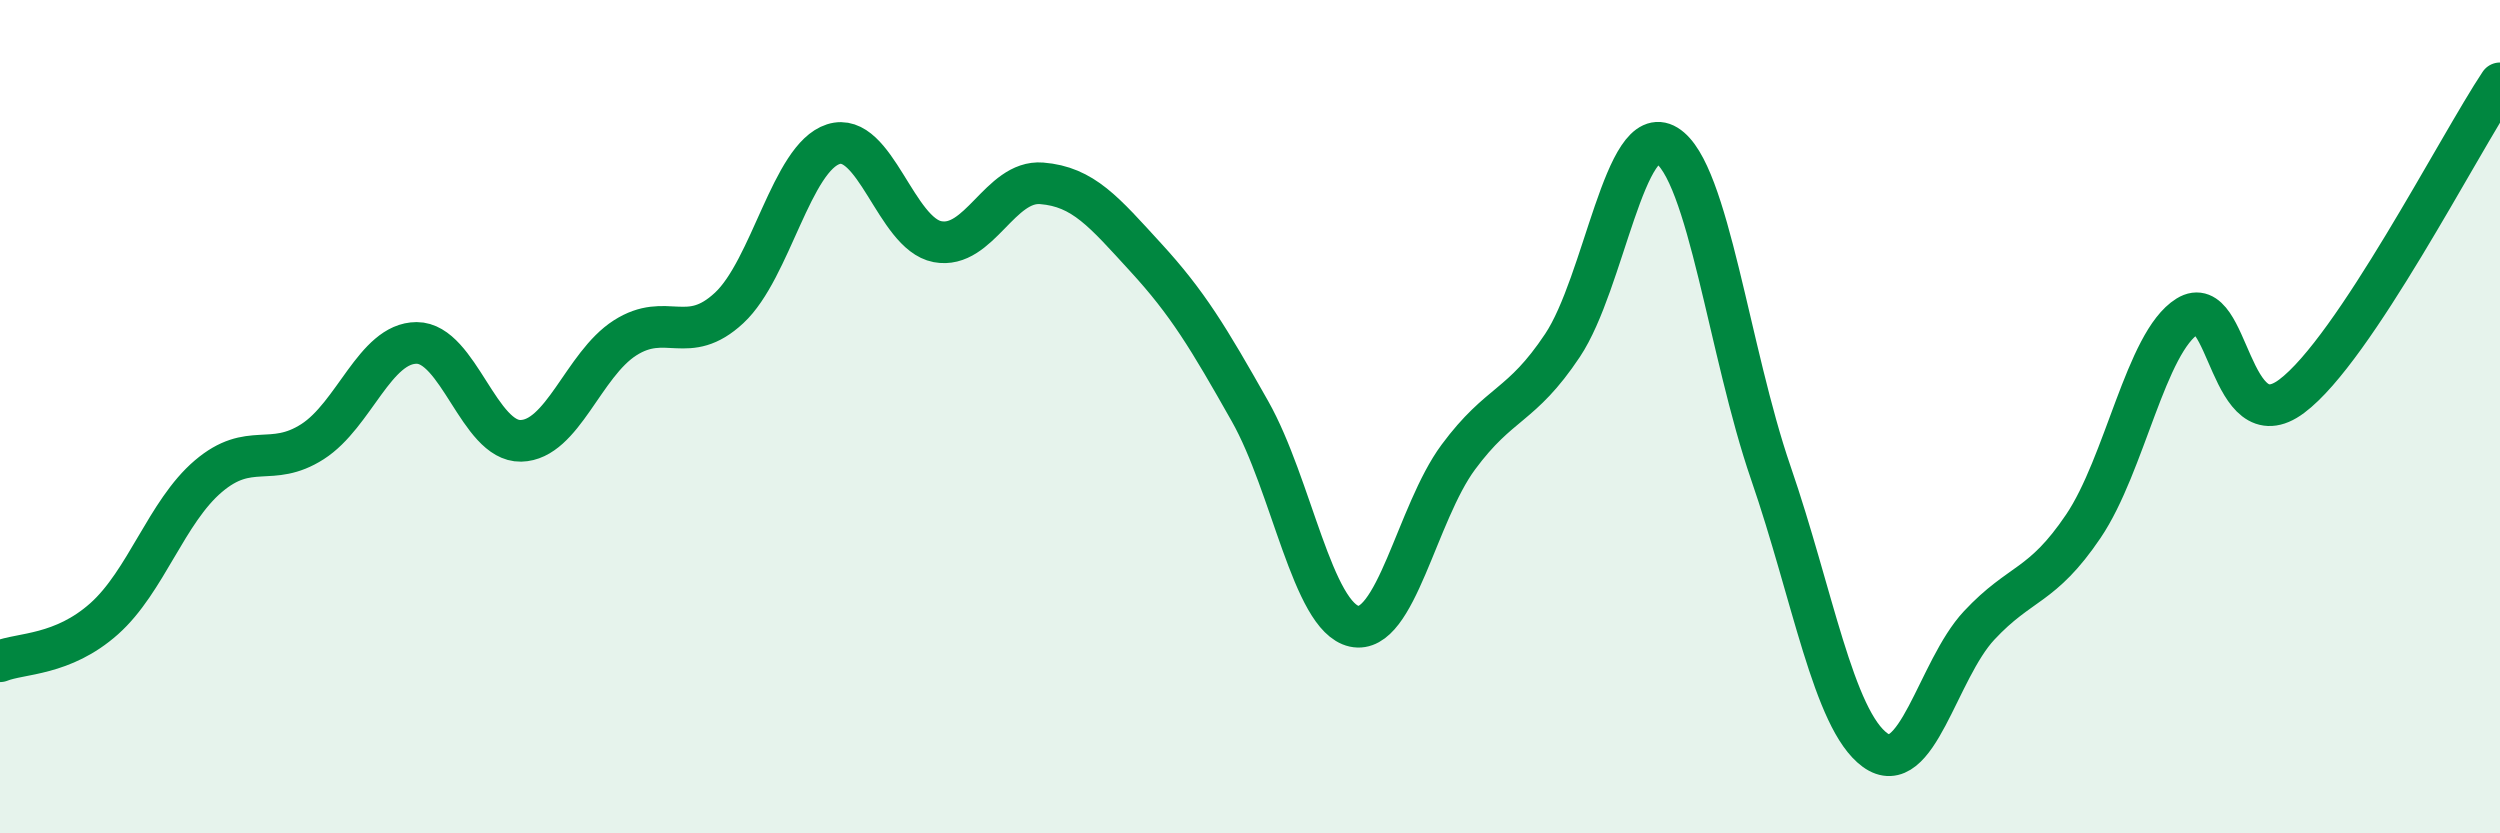
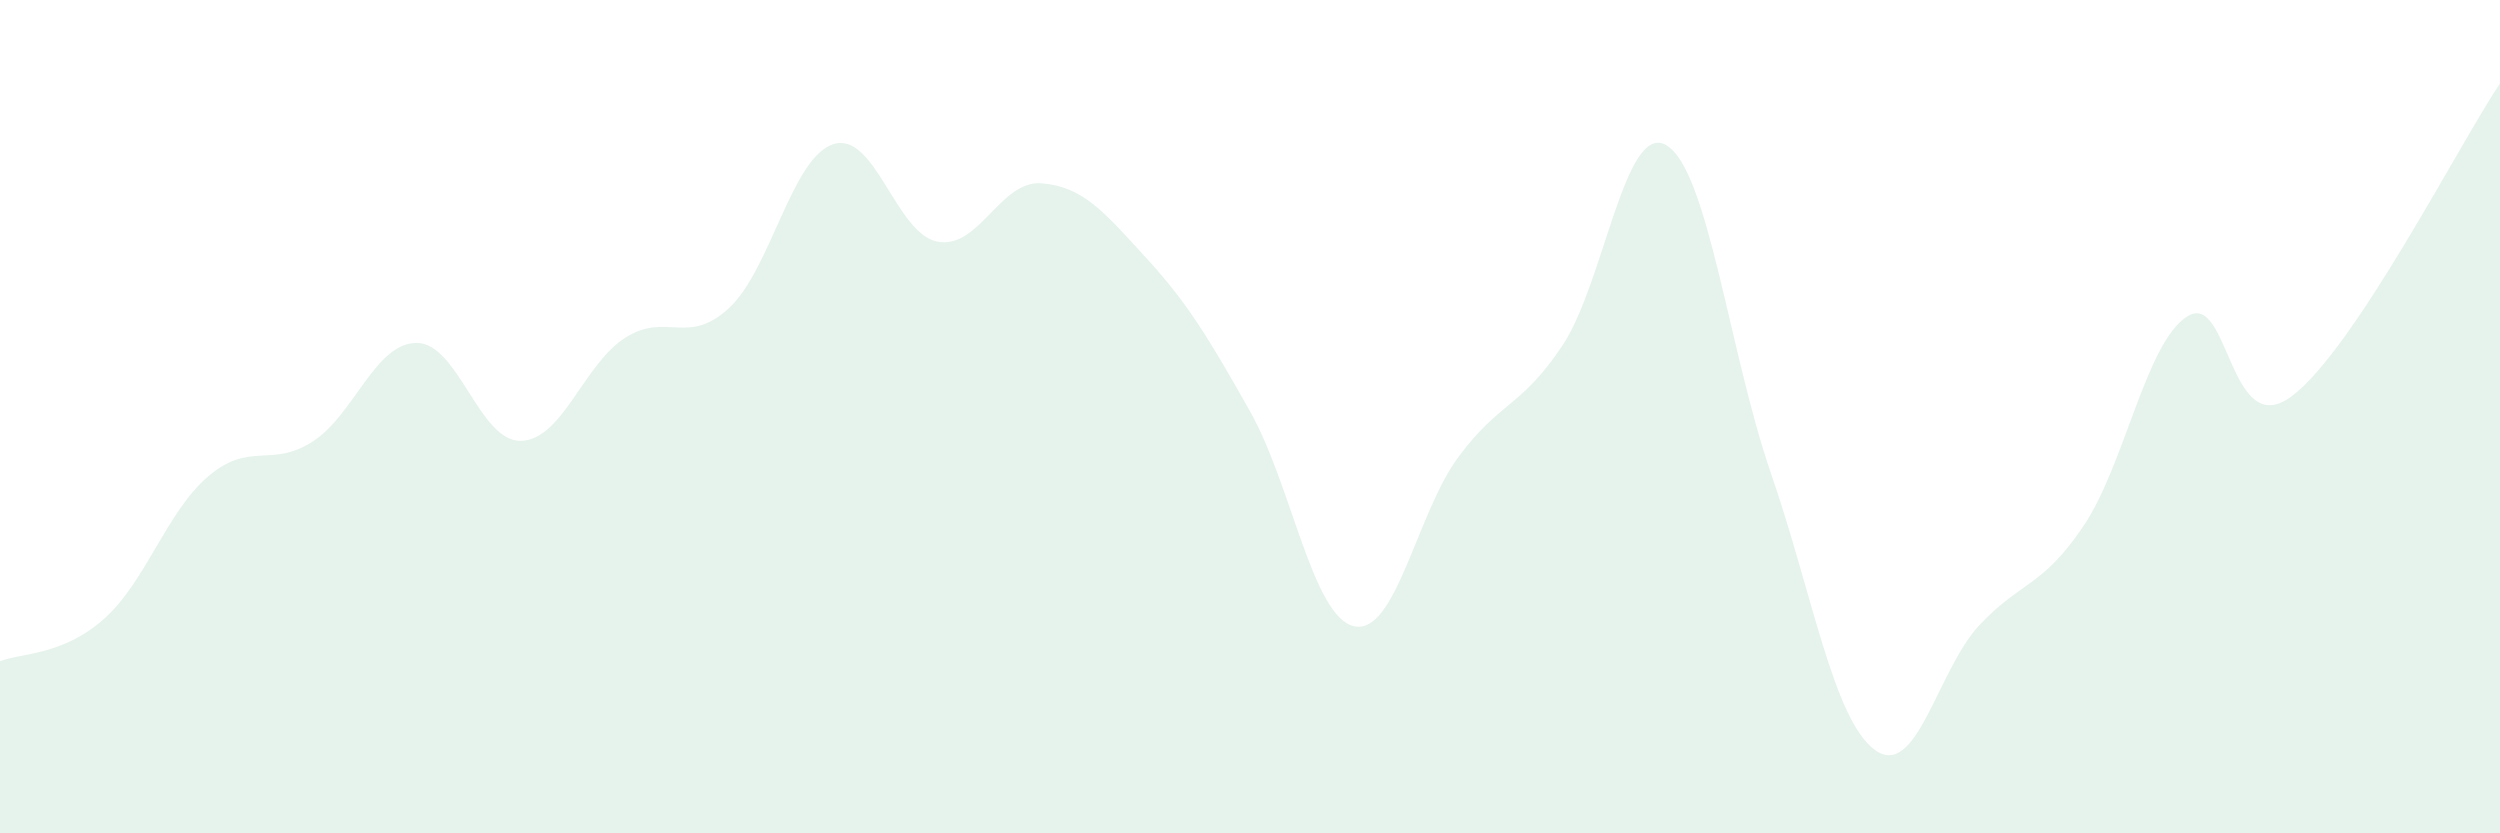
<svg xmlns="http://www.w3.org/2000/svg" width="60" height="20" viewBox="0 0 60 20">
  <path d="M 0,15.87 C 0.5,15.67 1.5,15.74 2.5,14.85 C 3.5,13.96 4,12.28 5,11.43 C 6,10.58 6.5,11.24 7.5,10.6 C 8.5,9.96 9,8.23 10,8.23 C 11,8.23 11.5,10.6 12.5,10.58 C 13.5,10.56 14,8.75 15,8.11 C 16,7.47 16.5,8.32 17.5,7.39 C 18.5,6.46 19,3.78 20,3.46 C 21,3.14 21.5,5.61 22.5,5.8 C 23.5,5.99 24,4.32 25,4.4 C 26,4.48 26.5,5.09 27.5,6.18 C 28.5,7.27 29,8.1 30,9.87 C 31,11.64 31.5,14.81 32.5,15.03 C 33.5,15.25 34,12.32 35,10.97 C 36,9.62 36.5,9.79 37.5,8.29 C 38.5,6.79 39,2.88 40,3.49 C 41,4.1 41.5,8.45 42.5,11.35 C 43.5,14.25 44,17.27 45,18 C 46,18.73 46.5,16.08 47.5,15.01 C 48.5,13.94 49,14.11 50,12.63 C 51,11.15 51.5,8.21 52.5,7.59 C 53.5,6.97 53.5,10.63 55,9.51 C 56.5,8.39 59,3.5 60,2L60 20L0 20Z" fill="#008740" opacity="0.1" stroke-linecap="round" stroke-linejoin="round" />
-   <path d="M 0,15.87 C 0.5,15.67 1.5,15.74 2.5,14.85 C 3.5,13.96 4,12.28 5,11.43 C 6,10.58 6.5,11.24 7.5,10.6 C 8.5,9.96 9,8.23 10,8.23 C 11,8.23 11.5,10.6 12.5,10.58 C 13.5,10.56 14,8.75 15,8.11 C 16,7.47 16.5,8.32 17.5,7.39 C 18.5,6.46 19,3.78 20,3.46 C 21,3.14 21.5,5.61 22.5,5.8 C 23.5,5.99 24,4.32 25,4.4 C 26,4.48 26.5,5.09 27.5,6.18 C 28.5,7.27 29,8.1 30,9.87 C 31,11.64 31.5,14.81 32.5,15.03 C 33.5,15.25 34,12.32 35,10.97 C 36,9.62 36.5,9.79 37.5,8.29 C 38.5,6.79 39,2.88 40,3.49 C 41,4.1 41.5,8.45 42.5,11.35 C 43.5,14.25 44,17.27 45,18 C 46,18.73 46.5,16.08 47.5,15.01 C 48.5,13.94 49,14.11 50,12.63 C 51,11.15 51.5,8.21 52.5,7.59 C 53.5,6.97 53.5,10.63 55,9.51 C 56.5,8.39 59,3.5 60,2" stroke="#008740" stroke-width="1" fill="none" stroke-linecap="round" stroke-linejoin="round" />
</svg>